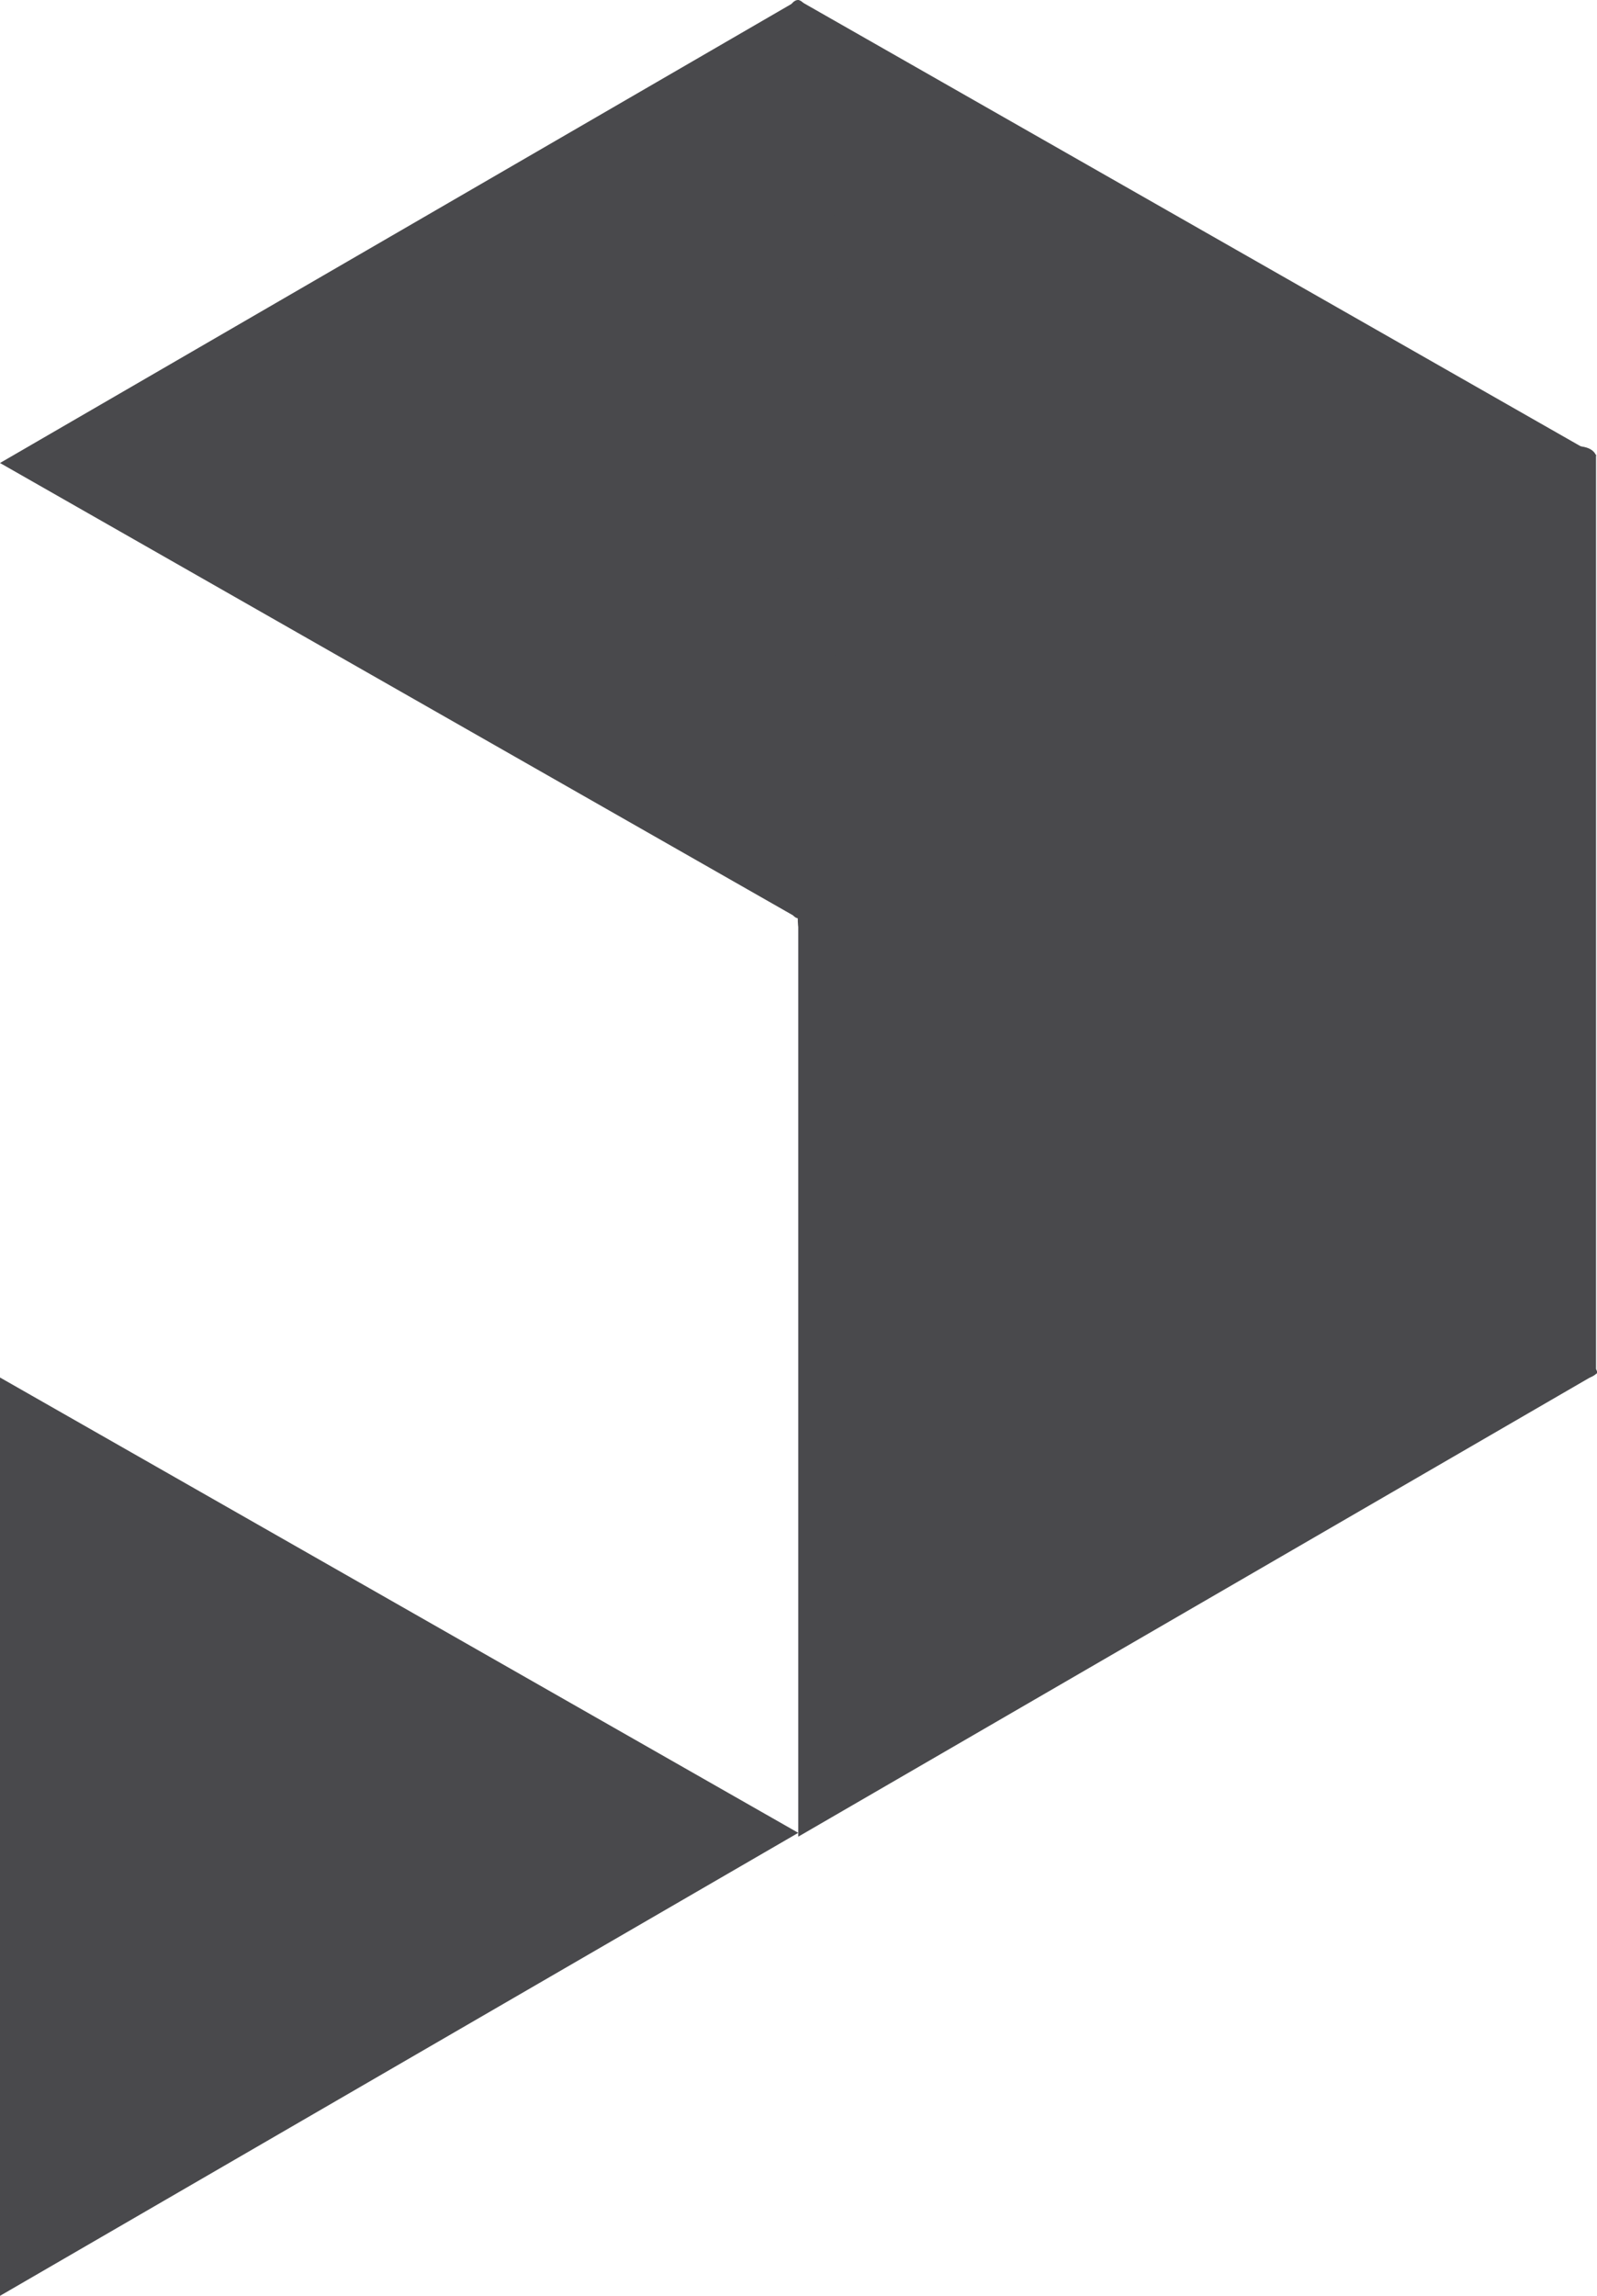
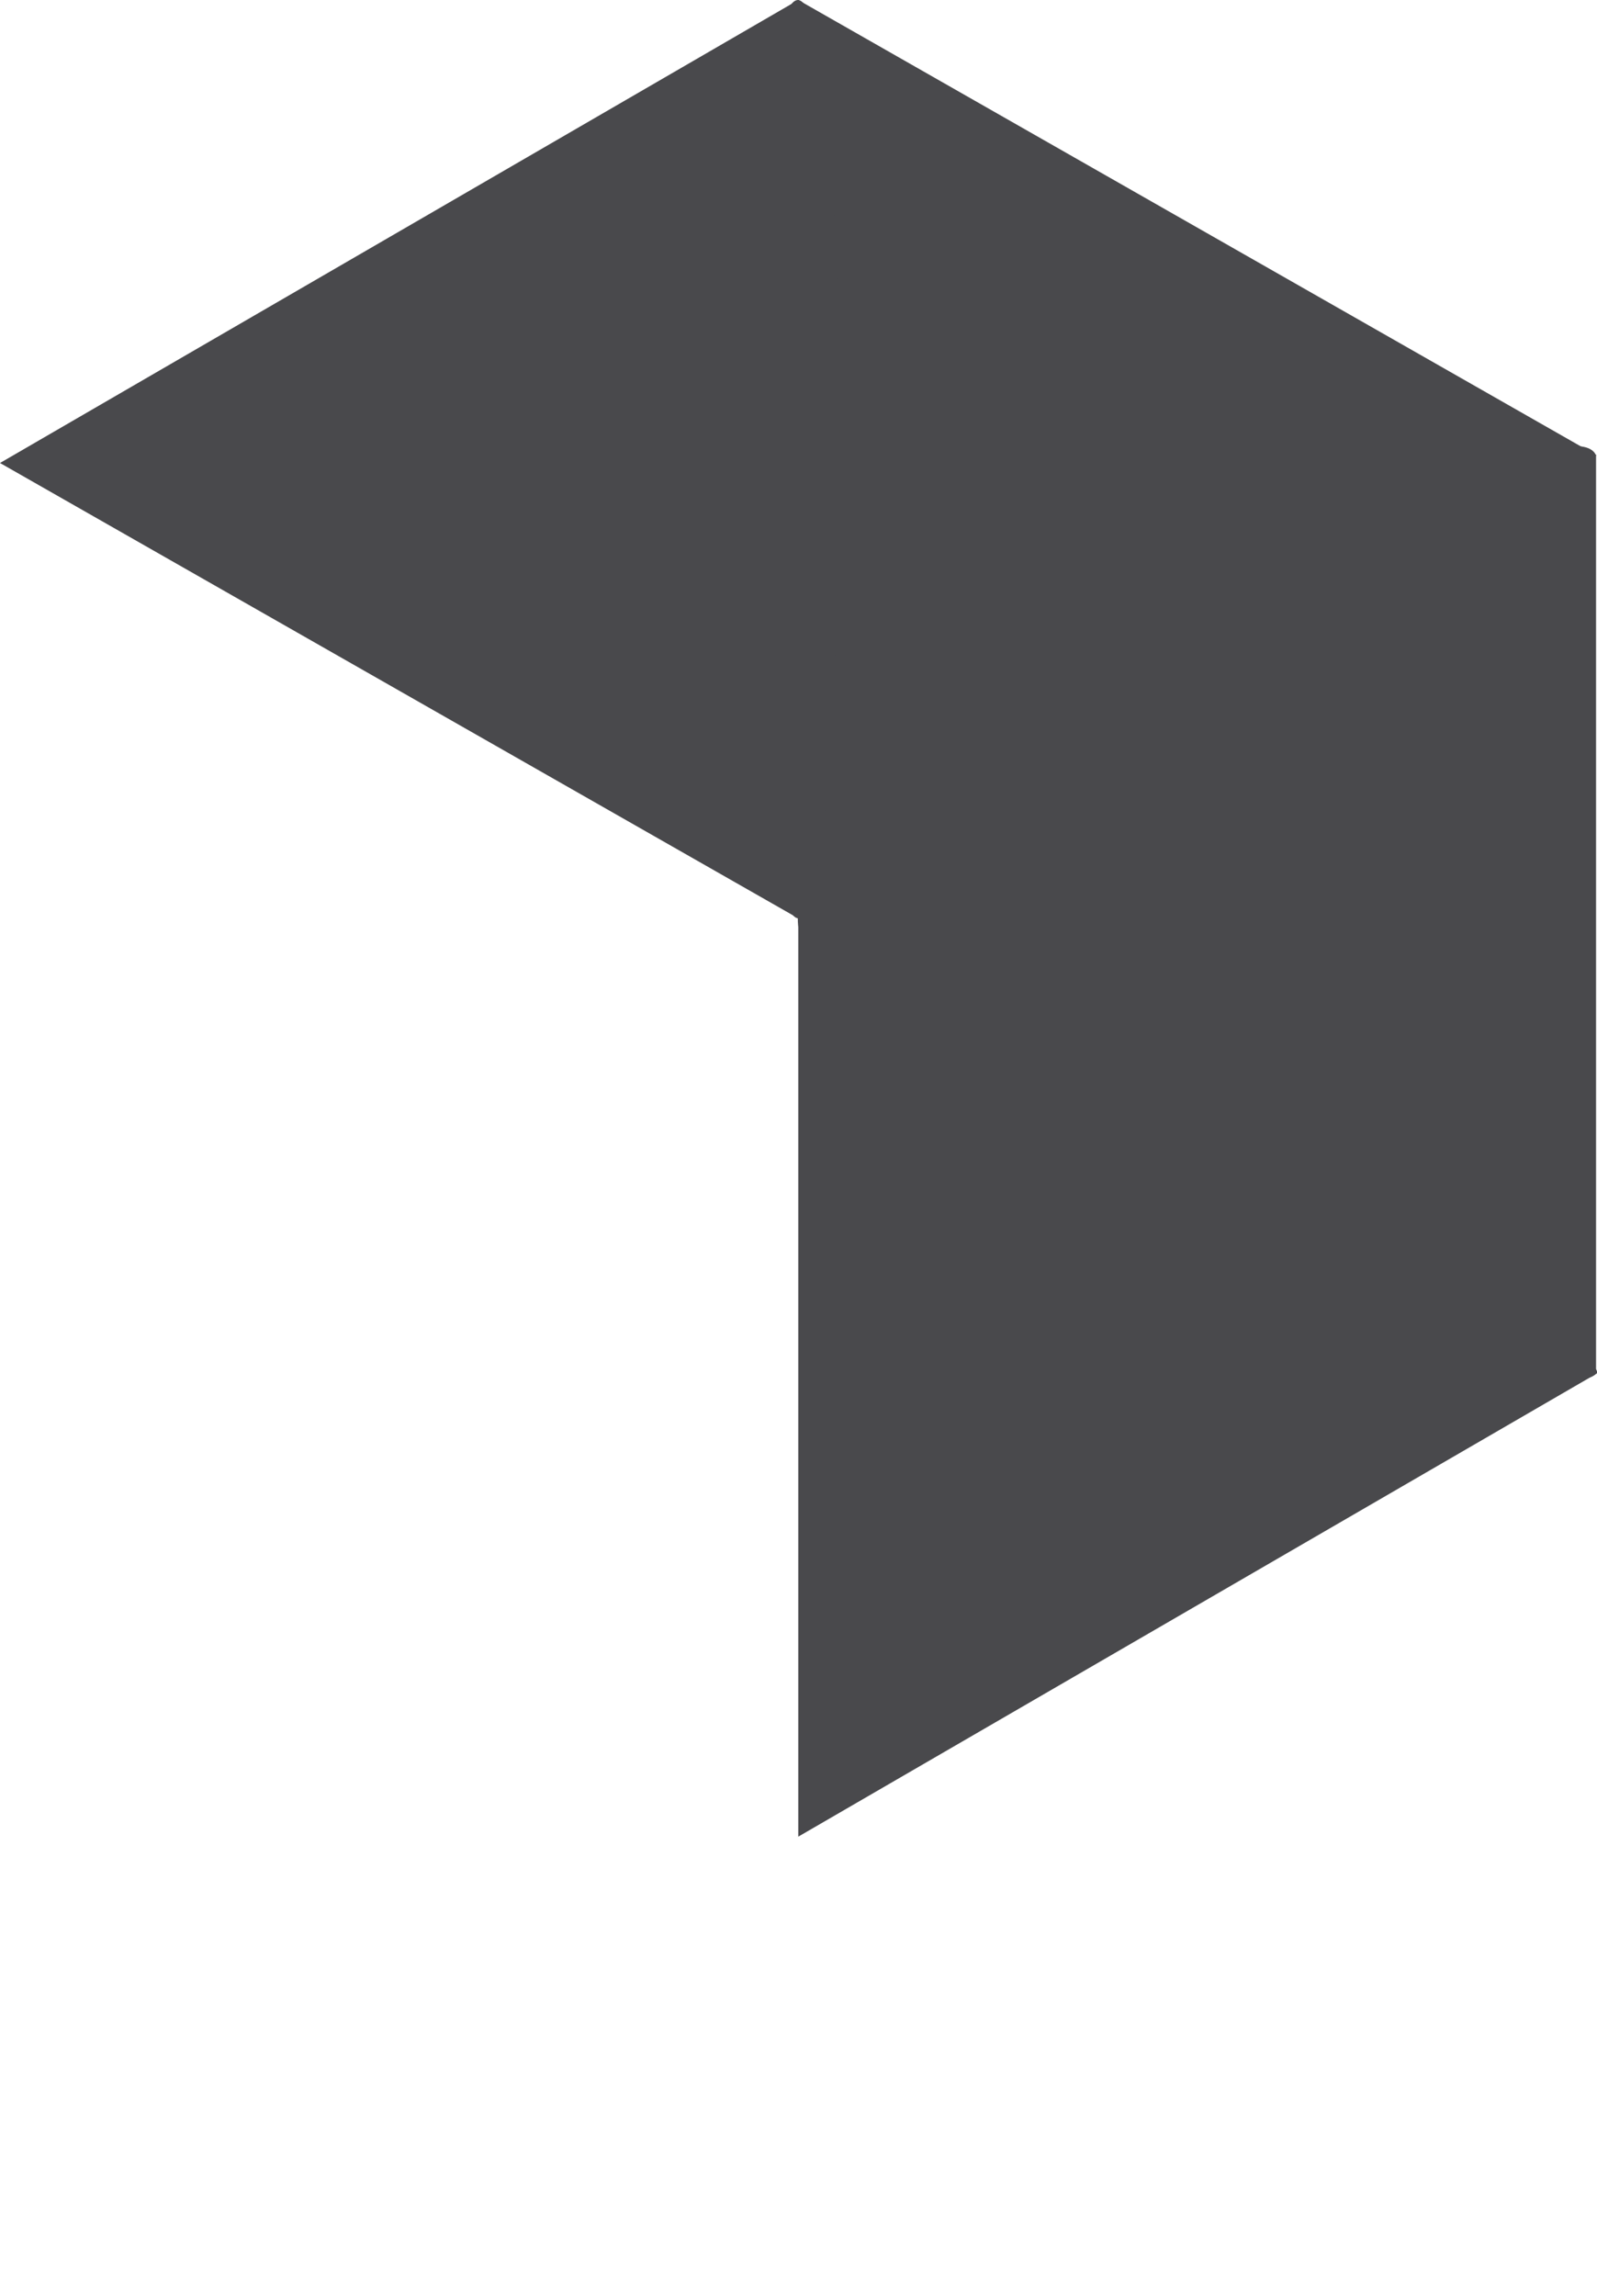
<svg xmlns="http://www.w3.org/2000/svg" id="Ebene_2" data-name="Ebene 2" viewBox="0 0 33.41 48">
  <defs>
    <style>
      .cls-1 {
        fill: #49494c;
      }
    </style>
  </defs>
  <g id="Ebene_26" data-name="Ebene 26">
    <g>
      <path class="cls-1" d="M16.7,0c-1.24-.05-1.15,19.16,0,19.2l16.7-9.68L16.7,0Z" />
-       <path class="cls-1" d="M0,28.8v19.2l16.7-9.68L0,28.8Z" />
-       <path class="cls-1" d="M16.7,19.2C17.76,19.33,17.94.17,16.7,0L0,9.68l16.7,9.52Z" />
+       <path class="cls-1" d="M16.7,19.2C17.76,19.33,17.94.17,16.7,0L0,9.68l16.7,9.52" />
      <path class="cls-1" d="M33.39,28.72V9.52c-.71-1.68-17.4,8-16.7,9.68-.06,3.02,15.67,10.66,16.7,9.52Z" />
      <path class="cls-1" d="M16.7,19.2v19.2l16.7-9.68c.56-.41-15.69-10.24-16.7-9.52Z" />
    </g>
  </g>
</svg>